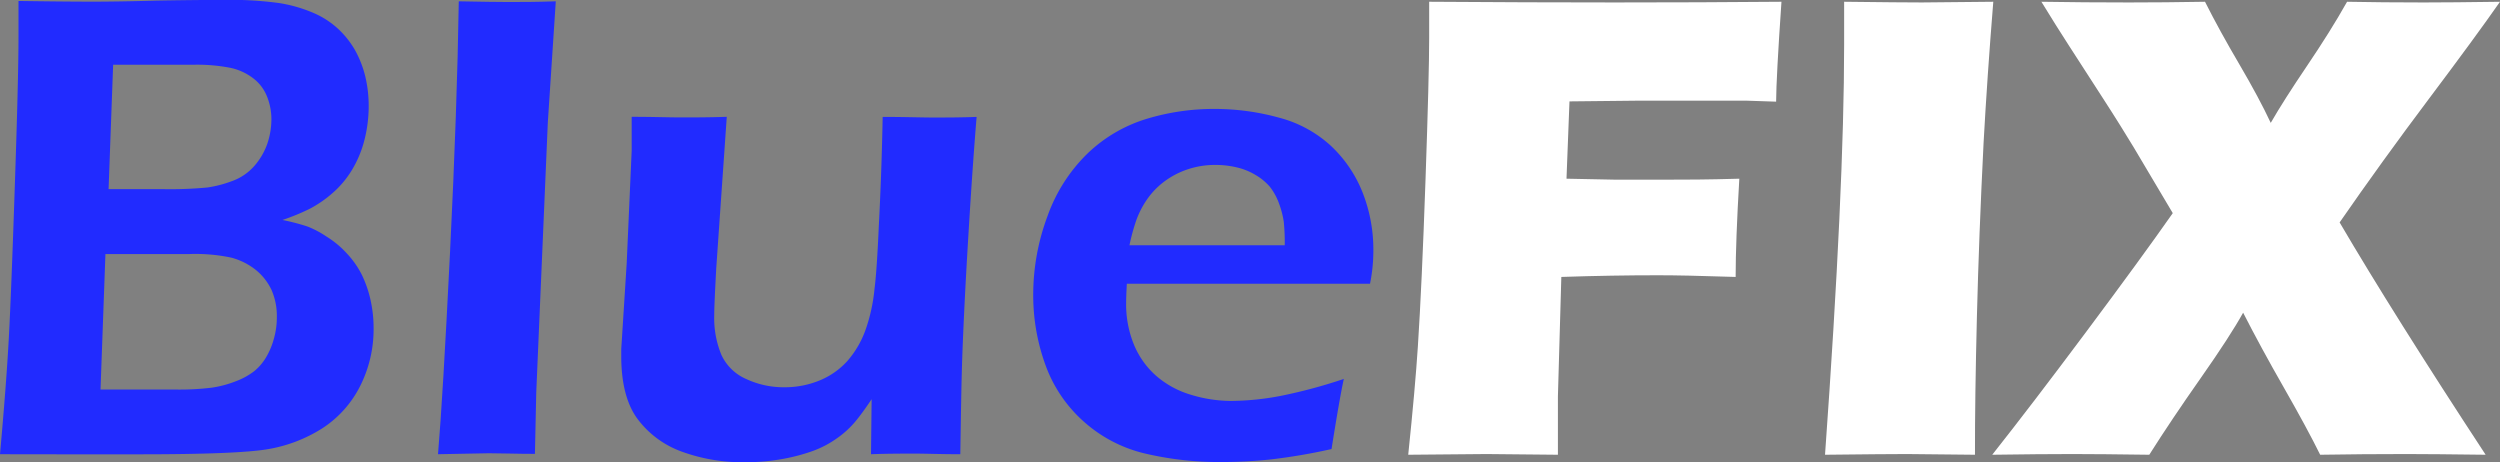
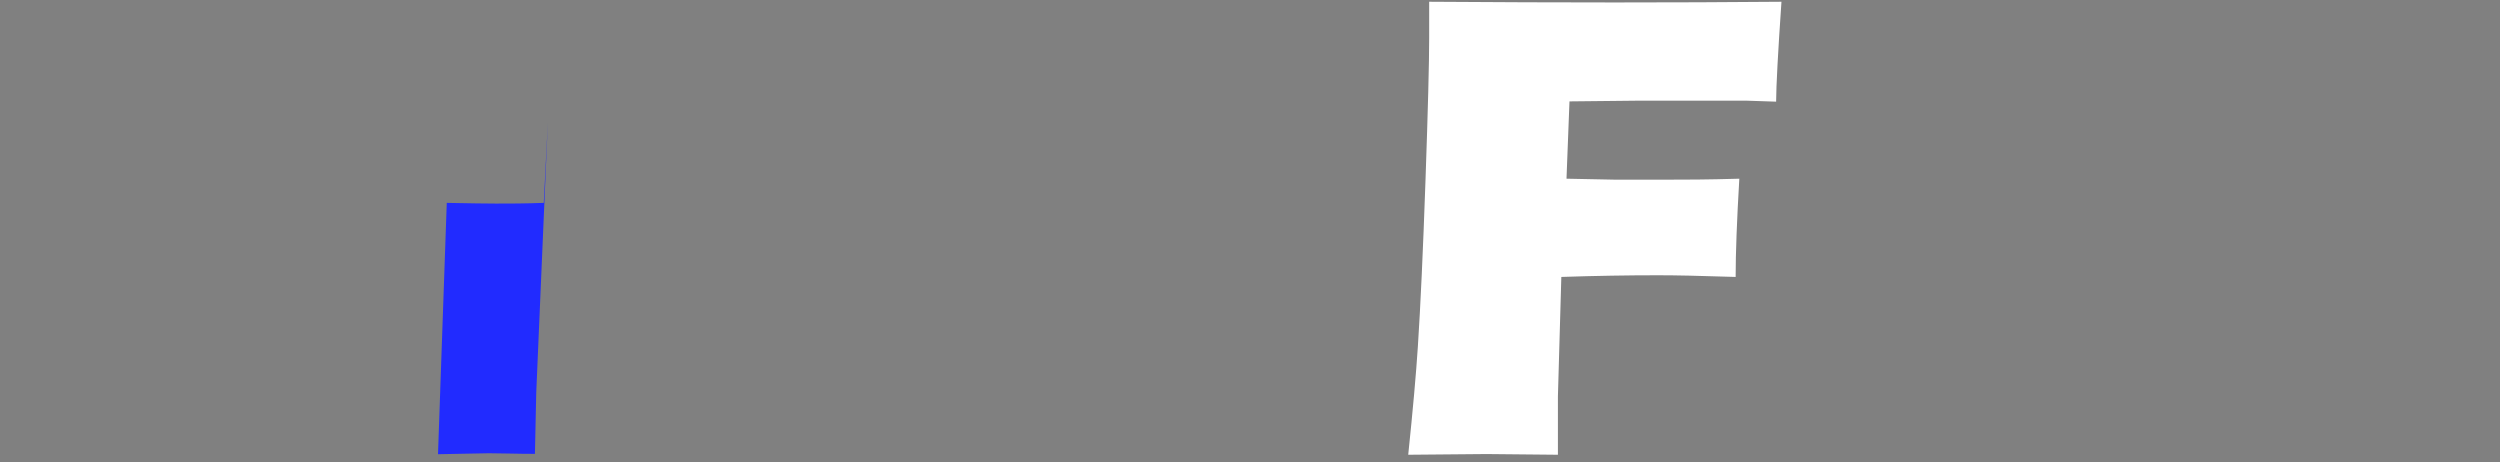
<svg xmlns="http://www.w3.org/2000/svg" id="Camada_1" data-name="Camada 1" viewBox="0 0 285.27 52.74">
  <rect x="0" y="0" width="285.27" height="52.74" fill="#808080" stroke="none" />
  <defs>
    <style>.cls-1{fill:#212bff;}.cls-2{fill:#fff;}</style>
  </defs>
  <title>bluefix</title>
-   <path class="cls-1" d="M17.75,77.84q.72-8,1-13.14t.69-17.45q.42-12.34.42-17c0-.94,0-2.31,0-4.13q4.77.07,7.91.08t7.84-.12Q40.2,26,43.23,26a41.67,41.67,0,0,1,6.38.36,16.37,16.37,0,0,1,3.8,1.08,9.9,9.9,0,0,1,2.81,1.76,10.38,10.38,0,0,1,2,2.46,11.91,11.91,0,0,1,1.21,3.07,14.41,14.41,0,0,1,.39,3.35,15.62,15.62,0,0,1-.51,4,12.53,12.53,0,0,1-1.47,3.44,11.1,11.1,0,0,1-2.26,2.62,13.15,13.15,0,0,1-2.46,1.68,24.47,24.47,0,0,1-3.14,1.29,25.44,25.44,0,0,1,2.84.74A11.14,11.14,0,0,1,55,53a10.8,10.8,0,0,1,2.29,1.89,10.38,10.38,0,0,1,1.73,2.44,13.19,13.19,0,0,1,1,2.86,14.63,14.63,0,0,1,.36,3.27,14.35,14.35,0,0,1-1.57,6.67,12.33,12.33,0,0,1-4.34,4.79,16.77,16.77,0,0,1-6.19,2.35q-3.42.58-14.56.58l-9.16,0Zm11.47-7.38h8.59a30.27,30.27,0,0,0,4.07-.21,12.33,12.33,0,0,0,2.79-.74,8.11,8.11,0,0,0,2.08-1.14,6,6,0,0,0,1.34-1.55A8.37,8.37,0,0,0,49,64.67a8.89,8.89,0,0,0,.34-2.48,7.42,7.42,0,0,0-.6-3.08,6.53,6.53,0,0,0-1.8-2.3,7.64,7.64,0,0,0-2.79-1.4A19.74,19.74,0,0,0,39.33,55H29.78Zm.92-22.87h6.08a44.87,44.87,0,0,0,5.23-.19,13.48,13.48,0,0,0,2.81-.74,6.1,6.1,0,0,0,2.5-1.7,7.72,7.72,0,0,0,1.49-2.54,8.78,8.78,0,0,0,.47-2.82A7,7,0,0,0,48.21,37a4.85,4.85,0,0,0-1.57-2.06,6.53,6.53,0,0,0-2.55-1.18,19.84,19.84,0,0,0-4.36-.36H30.66Z" transform="translate(-17.75 -26.01)" />
-   <path class="cls-1" d="M67.73,77.84q.55-6.39,1.37-23t1-28.68c2.63.05,4.5.08,5.61.08,1.49,0,3.31,0,5.46-.08L80.26,40,78.94,70.8l-.15,7c-2.07,0-3.83-.07-5.27-.07Z" transform="translate(-17.75 -26.01)" />
-   <path class="cls-1" d="M127.33,77.84c-2.22,0-3.93-.07-5.12-.07-1.49,0-3.18,0-5.07.07l.07-6.28q-1.06,1.59-1.86,2.55a10.82,10.82,0,0,1-2.08,1.9,11.51,11.51,0,0,1-2.8,1.47,21.5,21.5,0,0,1-3.47.91,22.79,22.79,0,0,1-4.14.36,20.16,20.16,0,0,1-7.38-1.23,10.9,10.9,0,0,1-5-3.73c-1.22-1.66-1.84-4.05-1.84-7.15v-.8l.62-9.77.57-12.87c0-1,0-2.32,0-3.86,2.4,0,4.27.07,5.63.07s3.18,0,5.22-.07L99.48,56.6c-.07,1.34-.13,2.47-.17,3.39s-.06,1.58-.06,2a11,11,0,0,0,.82,4.52,5.55,5.55,0,0,0,2.83,2.75,10.14,10.14,0,0,0,4.34.94,10.48,10.48,0,0,0,4.16-.83,8.73,8.73,0,0,0,3-2.12,11,11,0,0,0,2.14-3.67,19.63,19.63,0,0,0,1-4.62c.18-1.39.34-3.77.49-7.16q.32-6.13.44-12.45c2.5,0,4.41.07,5.72.07,1.49,0,3.17,0,5-.07q-.45,5.41-.94,13.53c-.33,5.42-.55,9.88-.68,13.41S127.4,73.65,127.33,77.84Z" transform="translate(-17.75 -26.01)" />
-   <path class="cls-1" d="M171.09,69.25c-.33,1.49-.79,4.16-1.4,8a67,67,0,0,1-6.89,1.18,53,53,0,0,1-5.64.3,36.84,36.84,0,0,1-8.88-1,16,16,0,0,1-6.87-3.62,15.8,15.8,0,0,1-4.36-6.44,23.21,23.21,0,0,1-1.4-8,25.57,25.57,0,0,1,1.63-9,18.69,18.69,0,0,1,4.56-7.14,16.79,16.79,0,0,1,6.69-3.94,26.4,26.4,0,0,1,7.83-1.15,27.52,27.52,0,0,1,7.35,1,13.92,13.92,0,0,1,5.85,3.16,14.63,14.63,0,0,1,3.63,5.27,17.76,17.76,0,0,1,1.27,6.86,18.81,18.81,0,0,1-.38,3.66l-27.75,0c-.05.94-.08,1.68-.08,2.23a12.12,12.12,0,0,0,.87,4.66,9.63,9.63,0,0,0,2.54,3.6,10.62,10.62,0,0,0,4,2.18,15.81,15.81,0,0,0,4.54.7,30.91,30.91,0,0,0,5.66-.57A59.33,59.33,0,0,0,171.09,69.25ZM146.63,54l17.72,0a24.29,24.29,0,0,0-.11-2.68,10.34,10.34,0,0,0-.51-2,7,7,0,0,0-1.08-2A6.45,6.45,0,0,0,161.06,46a7.36,7.36,0,0,0-2.1-.87,10.51,10.51,0,0,0-2.56-.3,9.79,9.79,0,0,0-3.09.49,9.43,9.43,0,0,0-2.74,1.43,8.78,8.78,0,0,0-2,2.11,10.43,10.43,0,0,0-1.15,2.25A22.86,22.86,0,0,0,146.63,54Z" transform="translate(-17.75 -26.01)" />
+   <path class="cls-1" d="M67.73,77.84t1-28.68c2.63.05,4.5.08,5.61.08,1.49,0,3.31,0,5.46-.08L80.26,40,78.94,70.8l-.15,7c-2.07,0-3.83-.07-5.27-.07Z" transform="translate(-17.75 -26.01)" />
  <path class="cls-2" d="M178.44,77.9q.8-7.7,1.1-12.35.45-6.88.87-18.95t.42-16.22V26.21q11.4.08,21.2.08t19-.08q-.6,8.72-.61,11.4l-3.29-.11-2.65,0-2.65,0h-7.46l-7.53.08-.34,8.82,5.49.11h6.13c1.76,0,4.47,0,8.1-.11-.28,4.77-.42,8.5-.42,11.21q-6.08-.2-9-.19c-3.33,0-6.95.06-10.89.19l-.39,13.63,0,5.07V77.9l-8.15-.08Z" transform="translate(-17.75 -26.01)" />
-   <path class="cls-2" d="M226,77.9q2.18-30.4,2.18-46.8l0-4.89q6.63.08,8.87.08l8.15-.08q-.69,8.52-1.11,16.13-.53,10.6-.76,19.82t-.22,15.74l-7.76-.08Q233.07,77.82,226,77.9Z" transform="translate(-17.75 -26.01)" />
-   <path class="cls-2" d="M245.08,77.9q4.44-5.61,10.77-14.09t9.83-13.48l-4.47-7.53c-.83-1.37-2-3.27-3.59-5.72l-3.79-5.87c-.94-1.46-2-3.13-3.14-5q4.88.08,10,.08,4.05,0,8.67-.08,1.66,3.3,3.92,7.14c1.5,2.56,2.7,4.79,3.58,6.68,1-1.74,2.38-3.9,4.13-6.49s3.27-5,4.58-7.33c2.67.05,5.59.08,8.74.08q3.07,0,8.71-.08-2.72,3.9-8.1,11.06T284.72,51.39q6.13,10.45,16.66,26.51c-4-.05-7-.08-9-.08q-5,0-9.88.08-1.48-3-4.15-7.67t-4.64-8.54q-1.47,2.66-4.84,7.46T263,77.9c-3.68-.05-6.6-.08-8.74-.08Q250.64,77.82,245.08,77.9Z" transform="translate(-17.75 -26.01)" />
</svg>